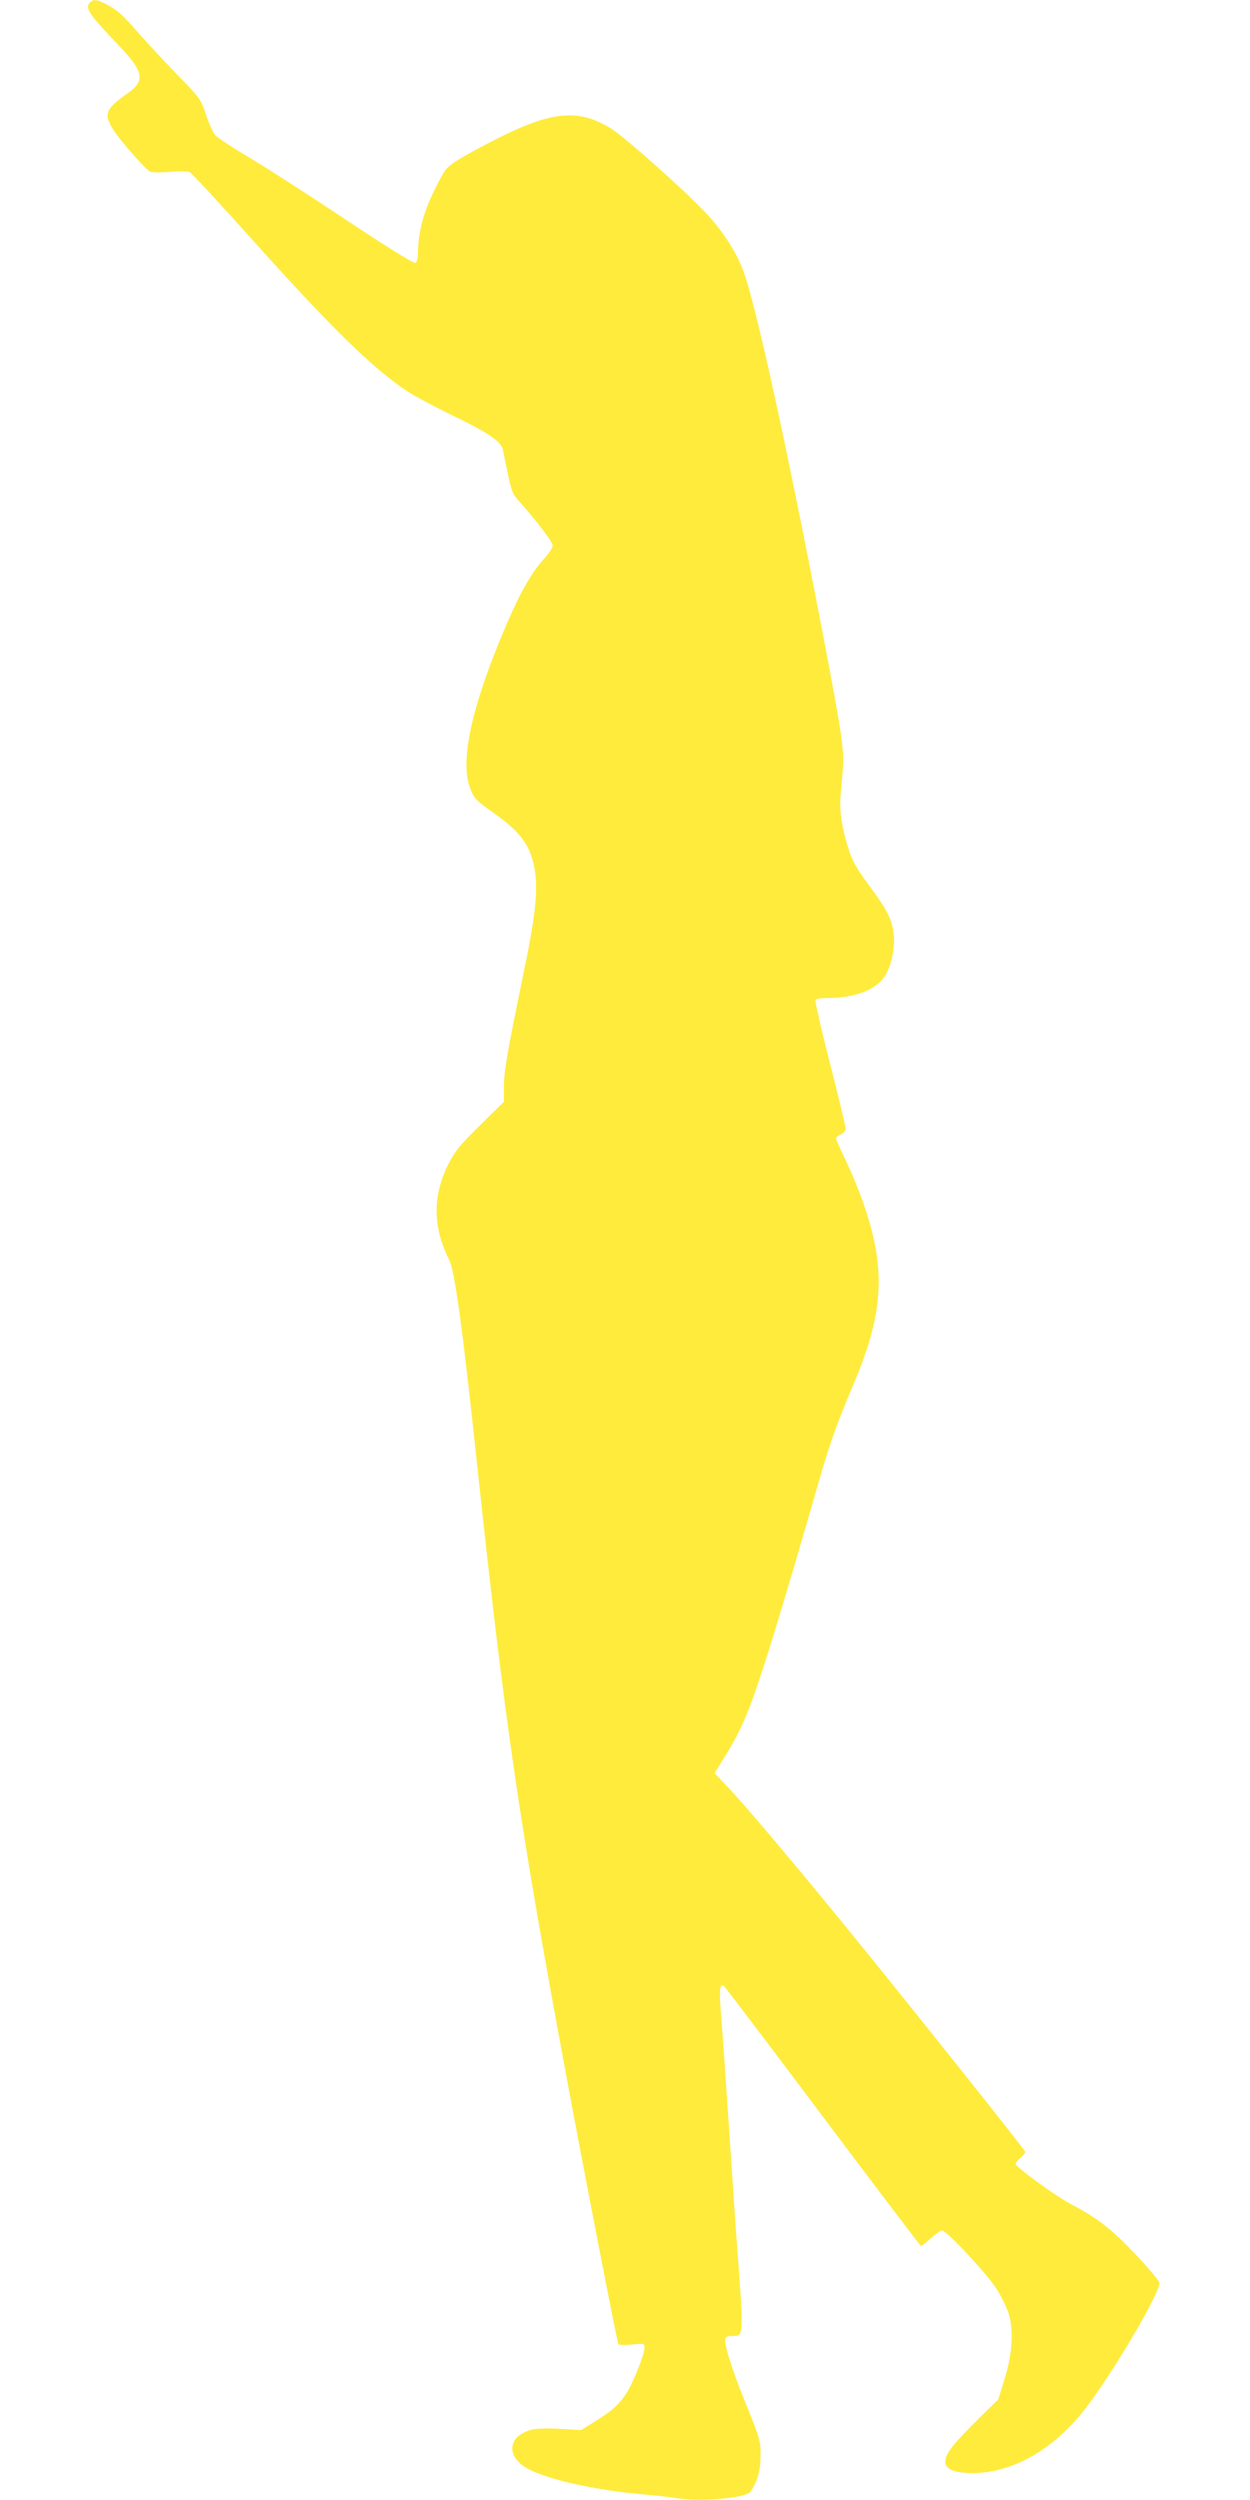
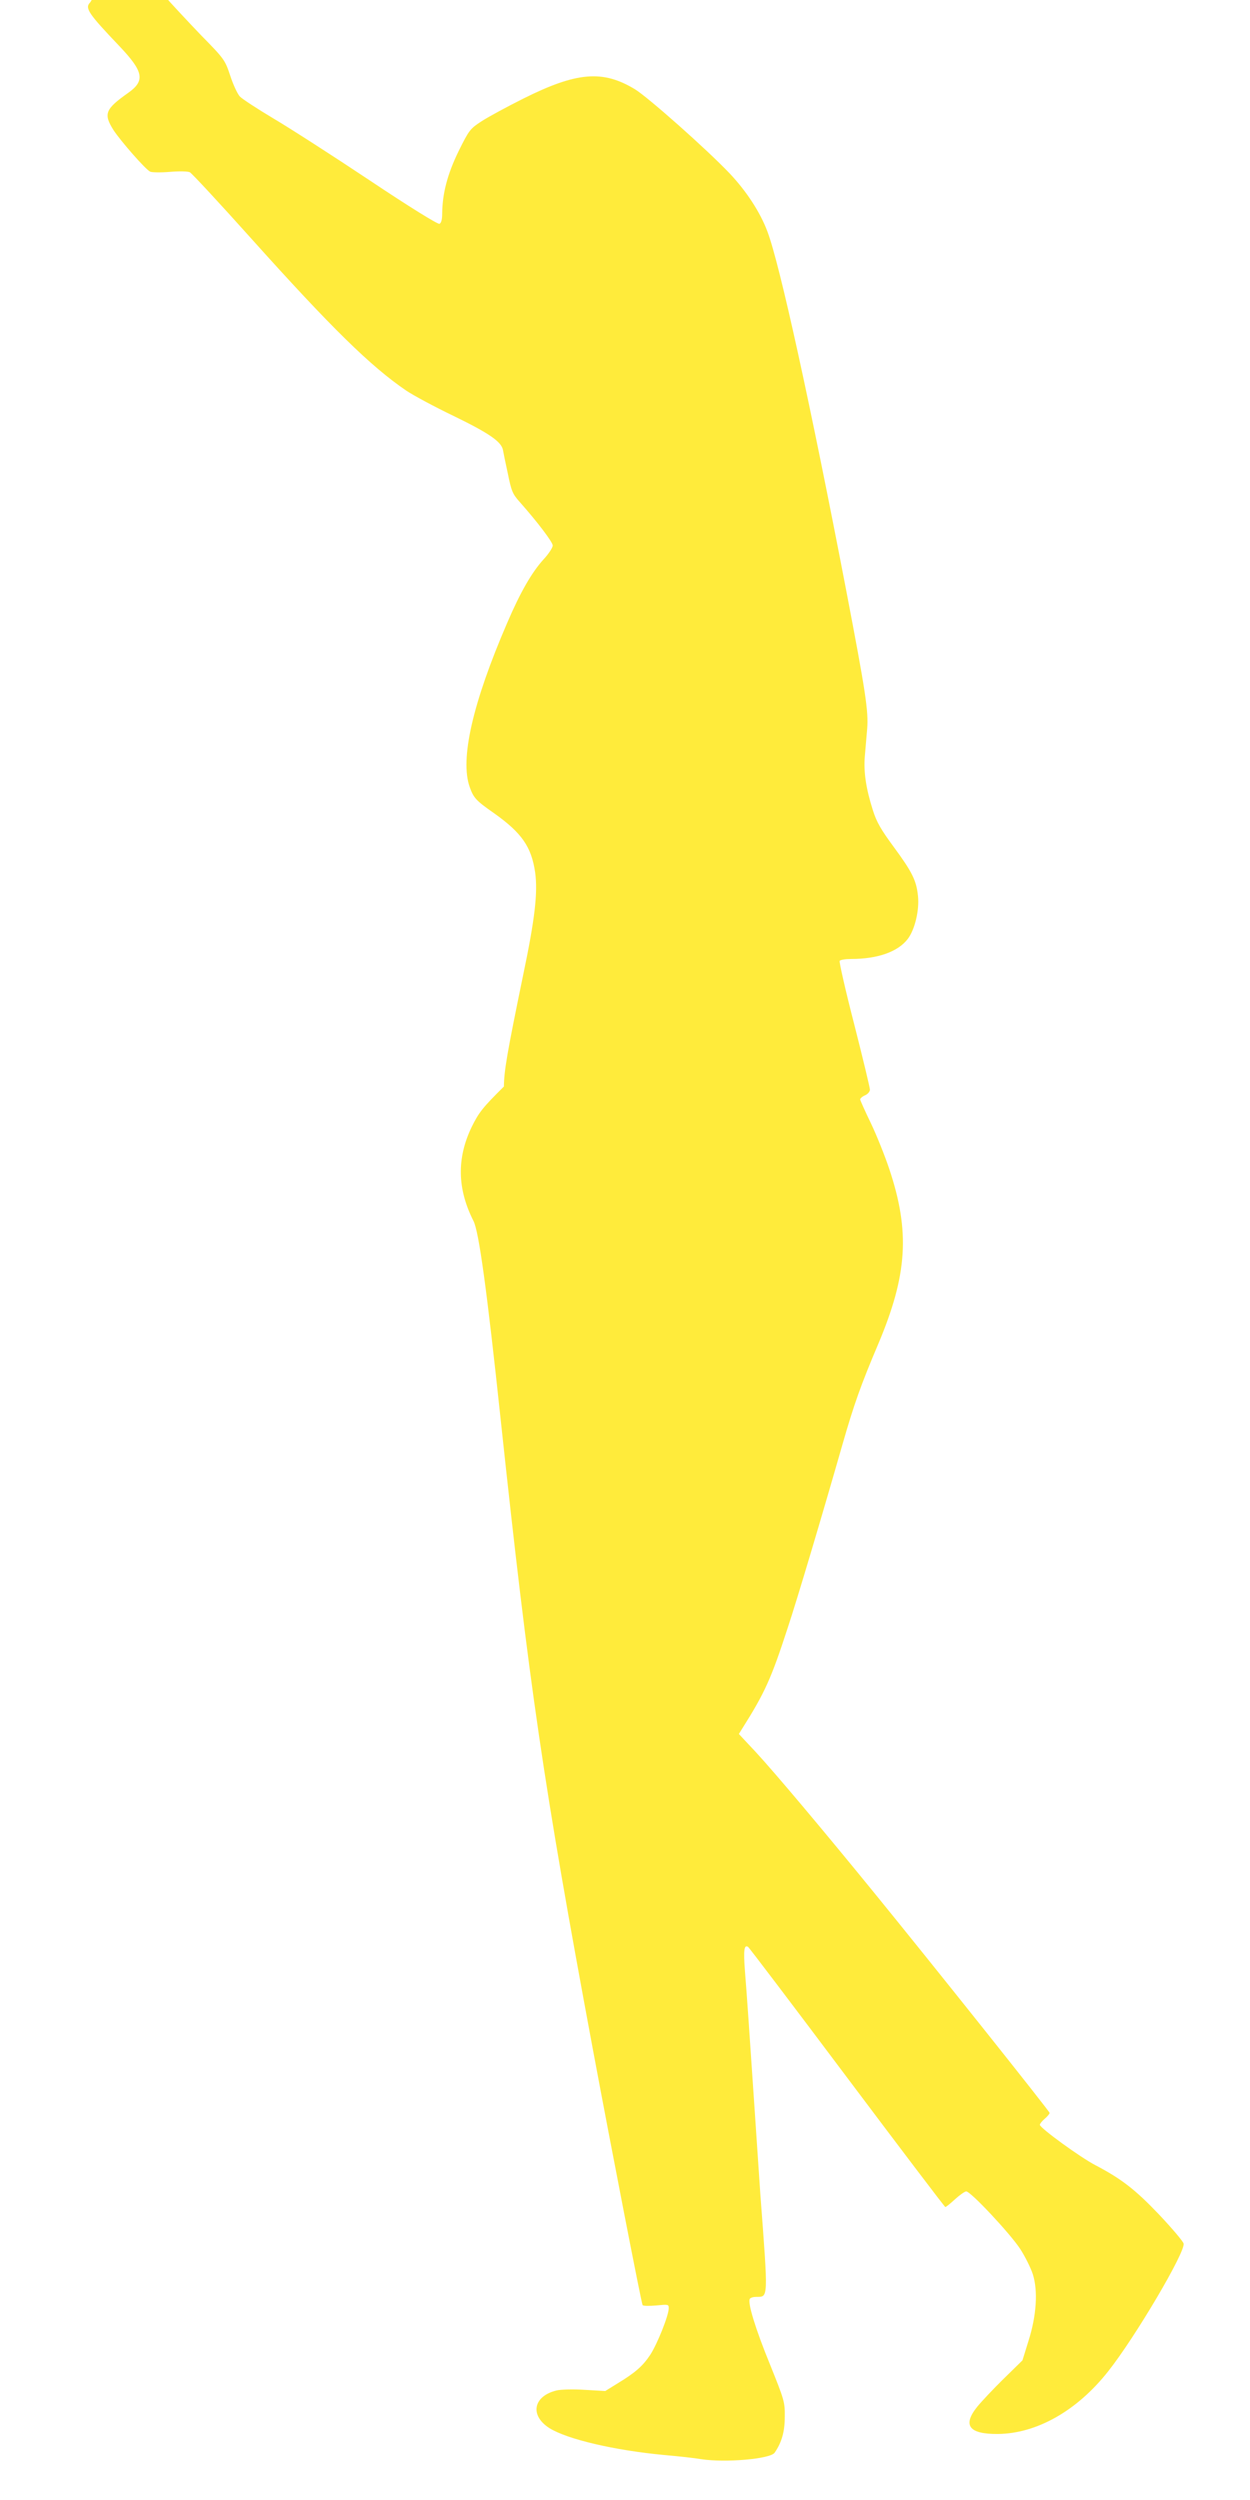
<svg xmlns="http://www.w3.org/2000/svg" version="1.0" width="640pt" height="1280pt" viewBox="0 0 640 1280" preserveAspectRatio="xMidYMid meet">
  <g transform="translate(0,1280) scale(0.1,-0.1)" fill="#ffeb3b" stroke="none">
-     <path d="M462 12788 c-29 -29 -11 -56 151 -226 122 -129 131 -175 44 -237 -119 -84 -128 -108 -76 -191 36 -55 163 -201 188 -213 9 -4 54 -5 101 -1 47 4 93 3 102 -2 10 -5 152 -158 315 -340 410 -457 611 -654 793 -778 34 -23 143 -82 243 -130 181 -88 243 -131 252 -173 2 -12 13 -67 25 -121 18 -89 24 -105 60 -145 93 -105 170 -207 170 -224 0 -11 -21 -43 -47 -71 -60 -66 -119 -168 -187 -327 -176 -408 -242 -696 -191 -839 20 -56 32 -69 125 -134 142 -101 191 -172 210 -303 14 -103 -1 -237 -61 -523 -84 -408 -98 -492 -99 -573 l0 -78 -124 -122 c-108 -107 -128 -132 -165 -207 -77 -160 -74 -317 9 -481 28 -54 69 -354 140 -1022 146 -1366 218 -1858 471 -3217 98 -526 249 -1302 255 -1312 3 -5 34 -5 70 -2 61 6 64 6 64 -14 0 -37 -59 -184 -95 -239 -38 -57 -75 -90 -167 -146 l-63 -39 -105 6 c-58 4 -123 2 -144 -3 -120 -29 -139 -128 -37 -193 91 -57 333 -114 591 -138 69 -6 152 -15 186 -21 125 -19 354 1 376 33 36 52 52 107 52 183 1 77 -2 86 -76 270 -75 183 -115 316 -103 335 4 6 18 10 33 10 62 1 62 -20 21 525 -5 72 -18 265 -29 430 -28 414 -40 592 -50 715 -8 105 -4 135 16 122 6 -4 234 -305 507 -669 274 -365 500 -663 503 -663 4 0 26 18 50 40 24 22 50 40 57 40 23 0 224 -215 276 -294 26 -40 55 -99 65 -130 27 -85 19 -212 -22 -341 l-31 -100 -97 -95 c-53 -52 -114 -117 -135 -143 -76 -95 -42 -140 106 -139 199 2 406 119 565 321 138 174 397 613 386 654 -3 12 -60 79 -126 149 -122 128 -192 182 -325 252 -76 39 -285 191 -285 207 0 5 11 19 25 31 14 12 25 25 25 30 0 8 -599 760 -899 1128 -259 318 -507 613 -605 719 l-87 93 18 29 c115 182 148 256 231 511 50 150 180 588 281 941 60 209 95 307 185 519 148 352 162 573 55 893 -22 66 -64 171 -94 234 -30 62 -55 118 -55 122 0 5 11 15 25 21 14 6 25 19 25 29 0 10 -36 160 -80 333 -45 174 -78 321 -75 326 3 6 30 10 58 10 137 0 241 37 291 103 36 47 60 148 52 220 -8 79 -30 123 -125 252 -64 87 -87 126 -106 187 -35 110 -48 196 -41 277 3 39 9 102 12 140 7 90 -8 189 -107 706 -181 943 -341 1675 -404 1840 -37 99 -108 207 -193 297 -119 125 -418 390 -485 431 -165 100 -298 89 -572 -48 -82 -41 -178 -93 -212 -115 -60 -39 -65 -45 -119 -154 -57 -117 -83 -216 -84 -319 0 -32 -5 -49 -14 -53 -9 -3 -156 88 -358 223 -189 126 -410 268 -493 317 -82 49 -160 100 -171 112 -12 13 -34 60 -49 106 -27 81 -30 86 -150 208 -66 69 -154 163 -194 209 -85 97 -110 120 -168 150 -48 24 -64 26 -81 9z" />
+     <path d="M462 12788 c-29 -29 -11 -56 151 -226 122 -129 131 -175 44 -237 -119 -84 -128 -108 -76 -191 36 -55 163 -201 188 -213 9 -4 54 -5 101 -1 47 4 93 3 102 -2 10 -5 152 -158 315 -340 410 -457 611 -654 793 -778 34 -23 143 -82 243 -130 181 -88 243 -131 252 -173 2 -12 13 -67 25 -121 18 -89 24 -105 60 -145 93 -105 170 -207 170 -224 0 -11 -21 -43 -47 -71 -60 -66 -119 -168 -187 -327 -176 -408 -242 -696 -191 -839 20 -56 32 -69 125 -134 142 -101 191 -172 210 -303 14 -103 -1 -237 -61 -523 -84 -408 -98 -492 -99 -573 c-108 -107 -128 -132 -165 -207 -77 -160 -74 -317 9 -481 28 -54 69 -354 140 -1022 146 -1366 218 -1858 471 -3217 98 -526 249 -1302 255 -1312 3 -5 34 -5 70 -2 61 6 64 6 64 -14 0 -37 -59 -184 -95 -239 -38 -57 -75 -90 -167 -146 l-63 -39 -105 6 c-58 4 -123 2 -144 -3 -120 -29 -139 -128 -37 -193 91 -57 333 -114 591 -138 69 -6 152 -15 186 -21 125 -19 354 1 376 33 36 52 52 107 52 183 1 77 -2 86 -76 270 -75 183 -115 316 -103 335 4 6 18 10 33 10 62 1 62 -20 21 525 -5 72 -18 265 -29 430 -28 414 -40 592 -50 715 -8 105 -4 135 16 122 6 -4 234 -305 507 -669 274 -365 500 -663 503 -663 4 0 26 18 50 40 24 22 50 40 57 40 23 0 224 -215 276 -294 26 -40 55 -99 65 -130 27 -85 19 -212 -22 -341 l-31 -100 -97 -95 c-53 -52 -114 -117 -135 -143 -76 -95 -42 -140 106 -139 199 2 406 119 565 321 138 174 397 613 386 654 -3 12 -60 79 -126 149 -122 128 -192 182 -325 252 -76 39 -285 191 -285 207 0 5 11 19 25 31 14 12 25 25 25 30 0 8 -599 760 -899 1128 -259 318 -507 613 -605 719 l-87 93 18 29 c115 182 148 256 231 511 50 150 180 588 281 941 60 209 95 307 185 519 148 352 162 573 55 893 -22 66 -64 171 -94 234 -30 62 -55 118 -55 122 0 5 11 15 25 21 14 6 25 19 25 29 0 10 -36 160 -80 333 -45 174 -78 321 -75 326 3 6 30 10 58 10 137 0 241 37 291 103 36 47 60 148 52 220 -8 79 -30 123 -125 252 -64 87 -87 126 -106 187 -35 110 -48 196 -41 277 3 39 9 102 12 140 7 90 -8 189 -107 706 -181 943 -341 1675 -404 1840 -37 99 -108 207 -193 297 -119 125 -418 390 -485 431 -165 100 -298 89 -572 -48 -82 -41 -178 -93 -212 -115 -60 -39 -65 -45 -119 -154 -57 -117 -83 -216 -84 -319 0 -32 -5 -49 -14 -53 -9 -3 -156 88 -358 223 -189 126 -410 268 -493 317 -82 49 -160 100 -171 112 -12 13 -34 60 -49 106 -27 81 -30 86 -150 208 -66 69 -154 163 -194 209 -85 97 -110 120 -168 150 -48 24 -64 26 -81 9z" />
  </g>
</svg>